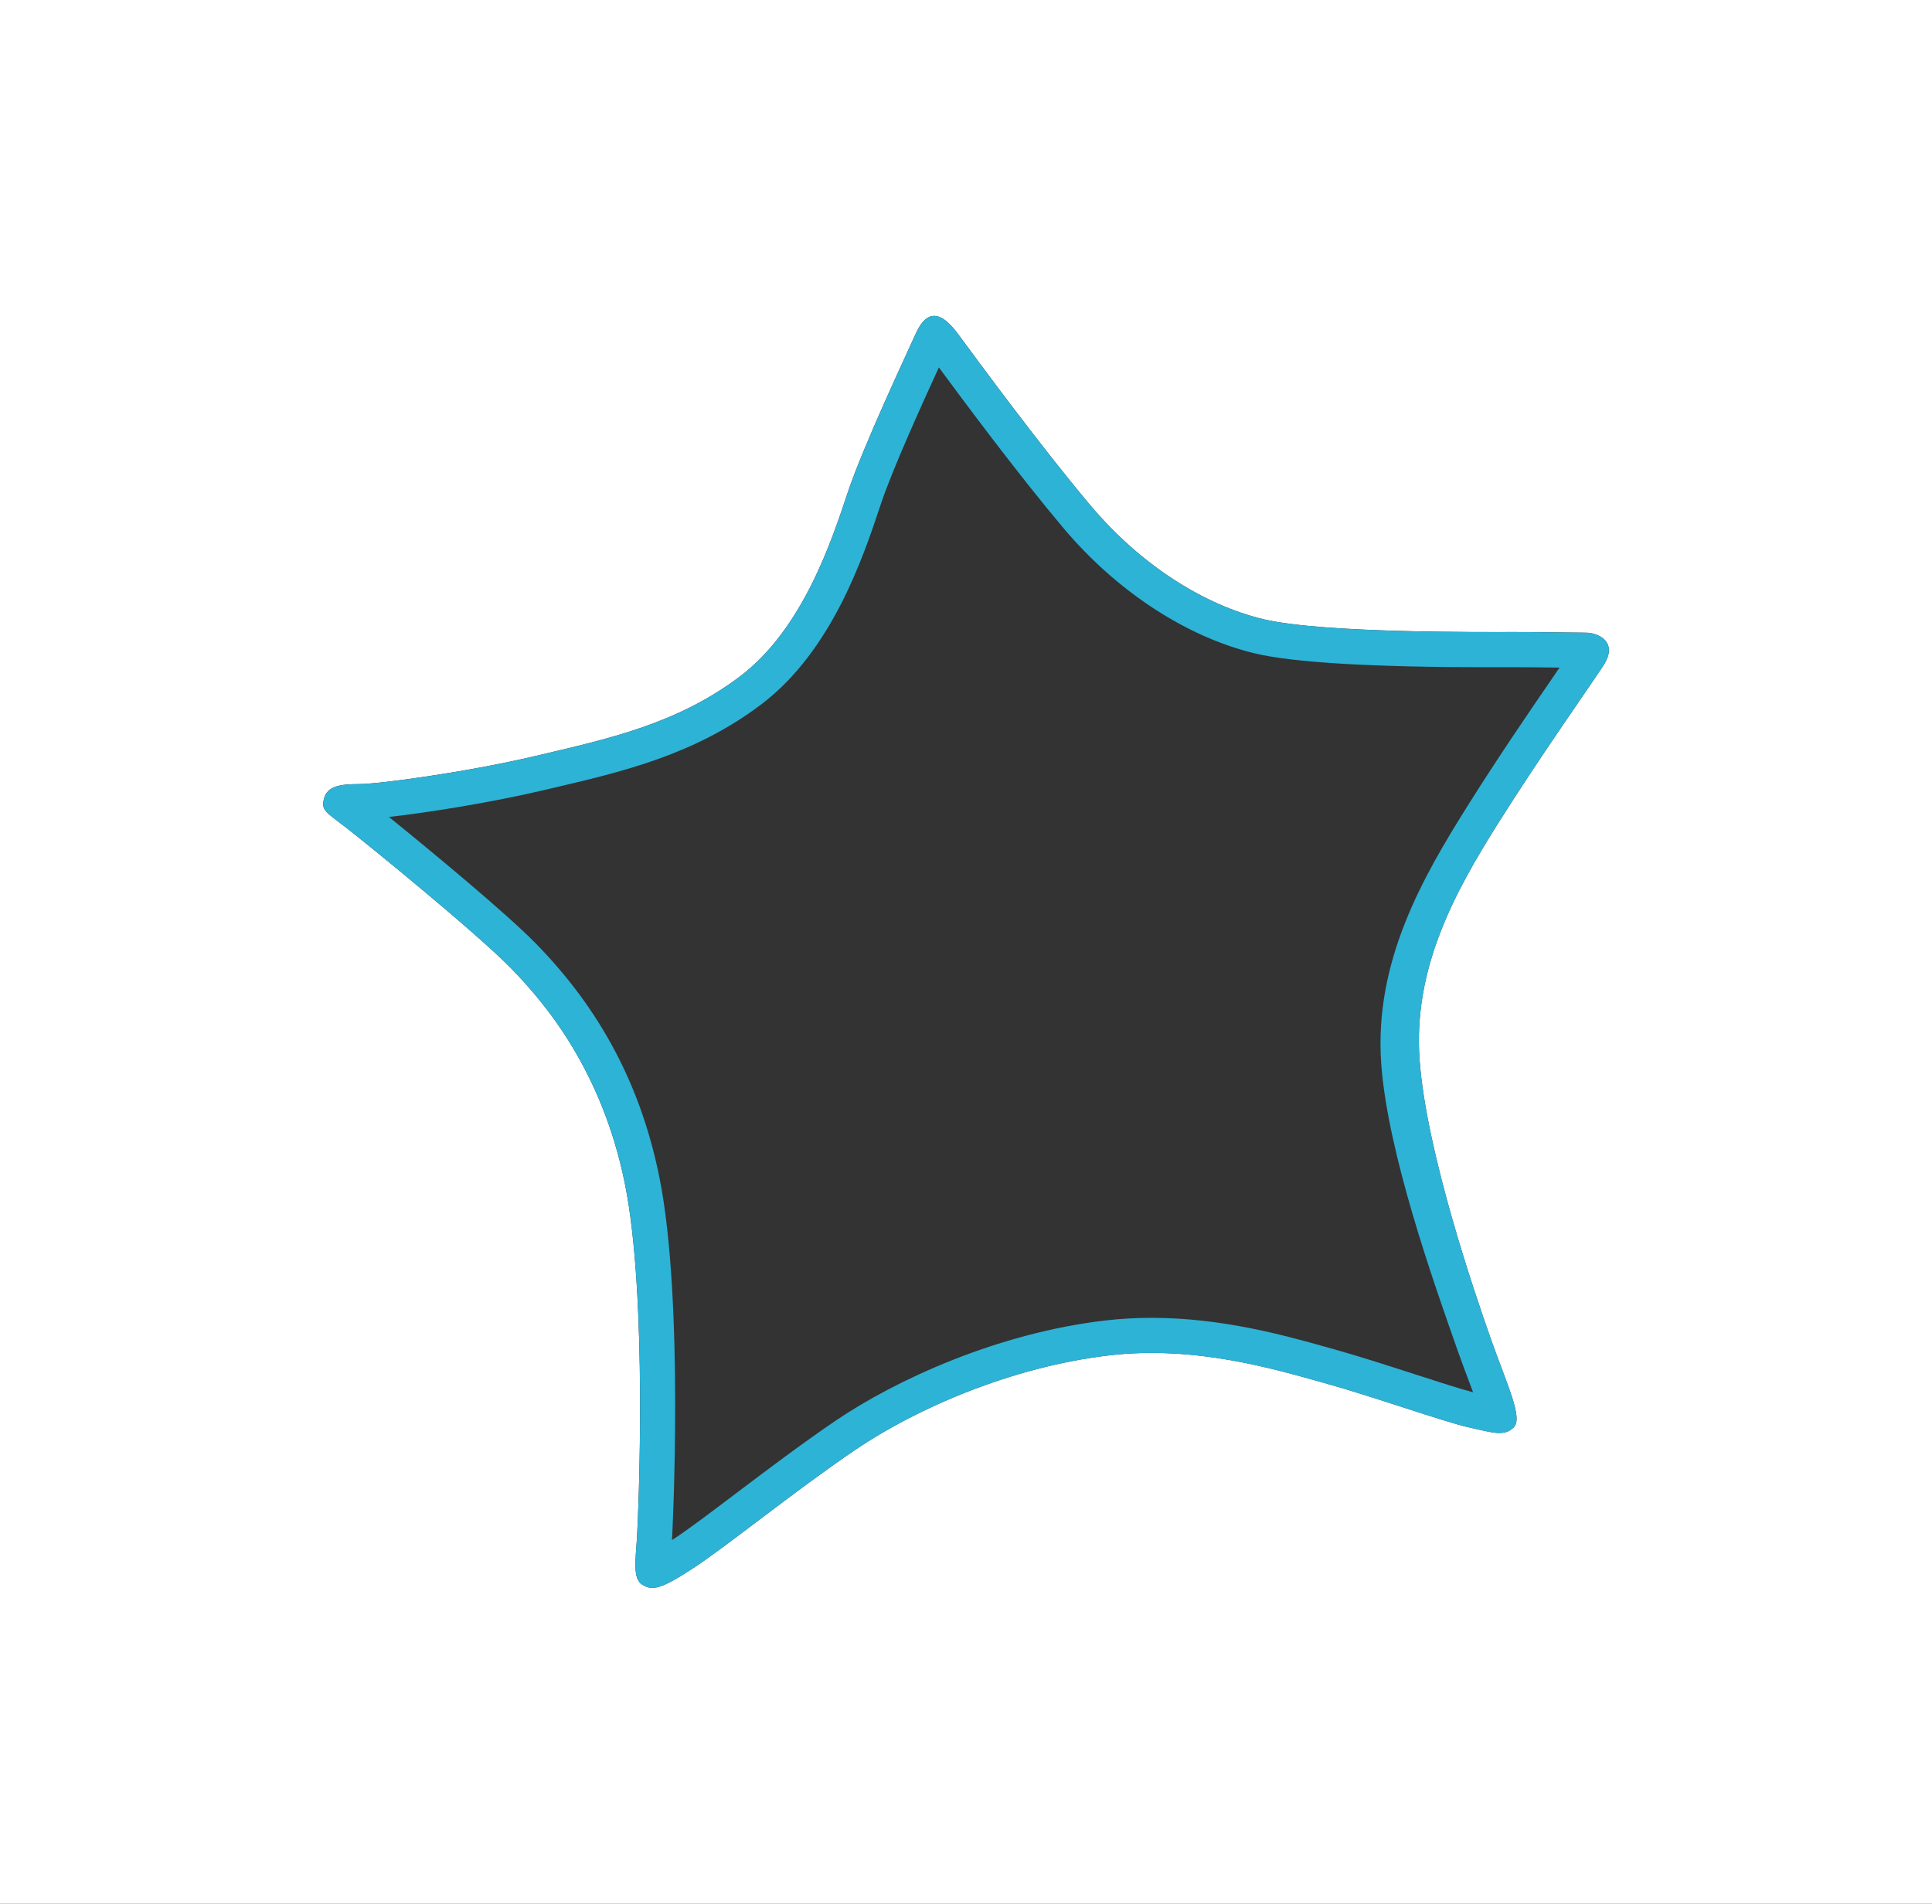
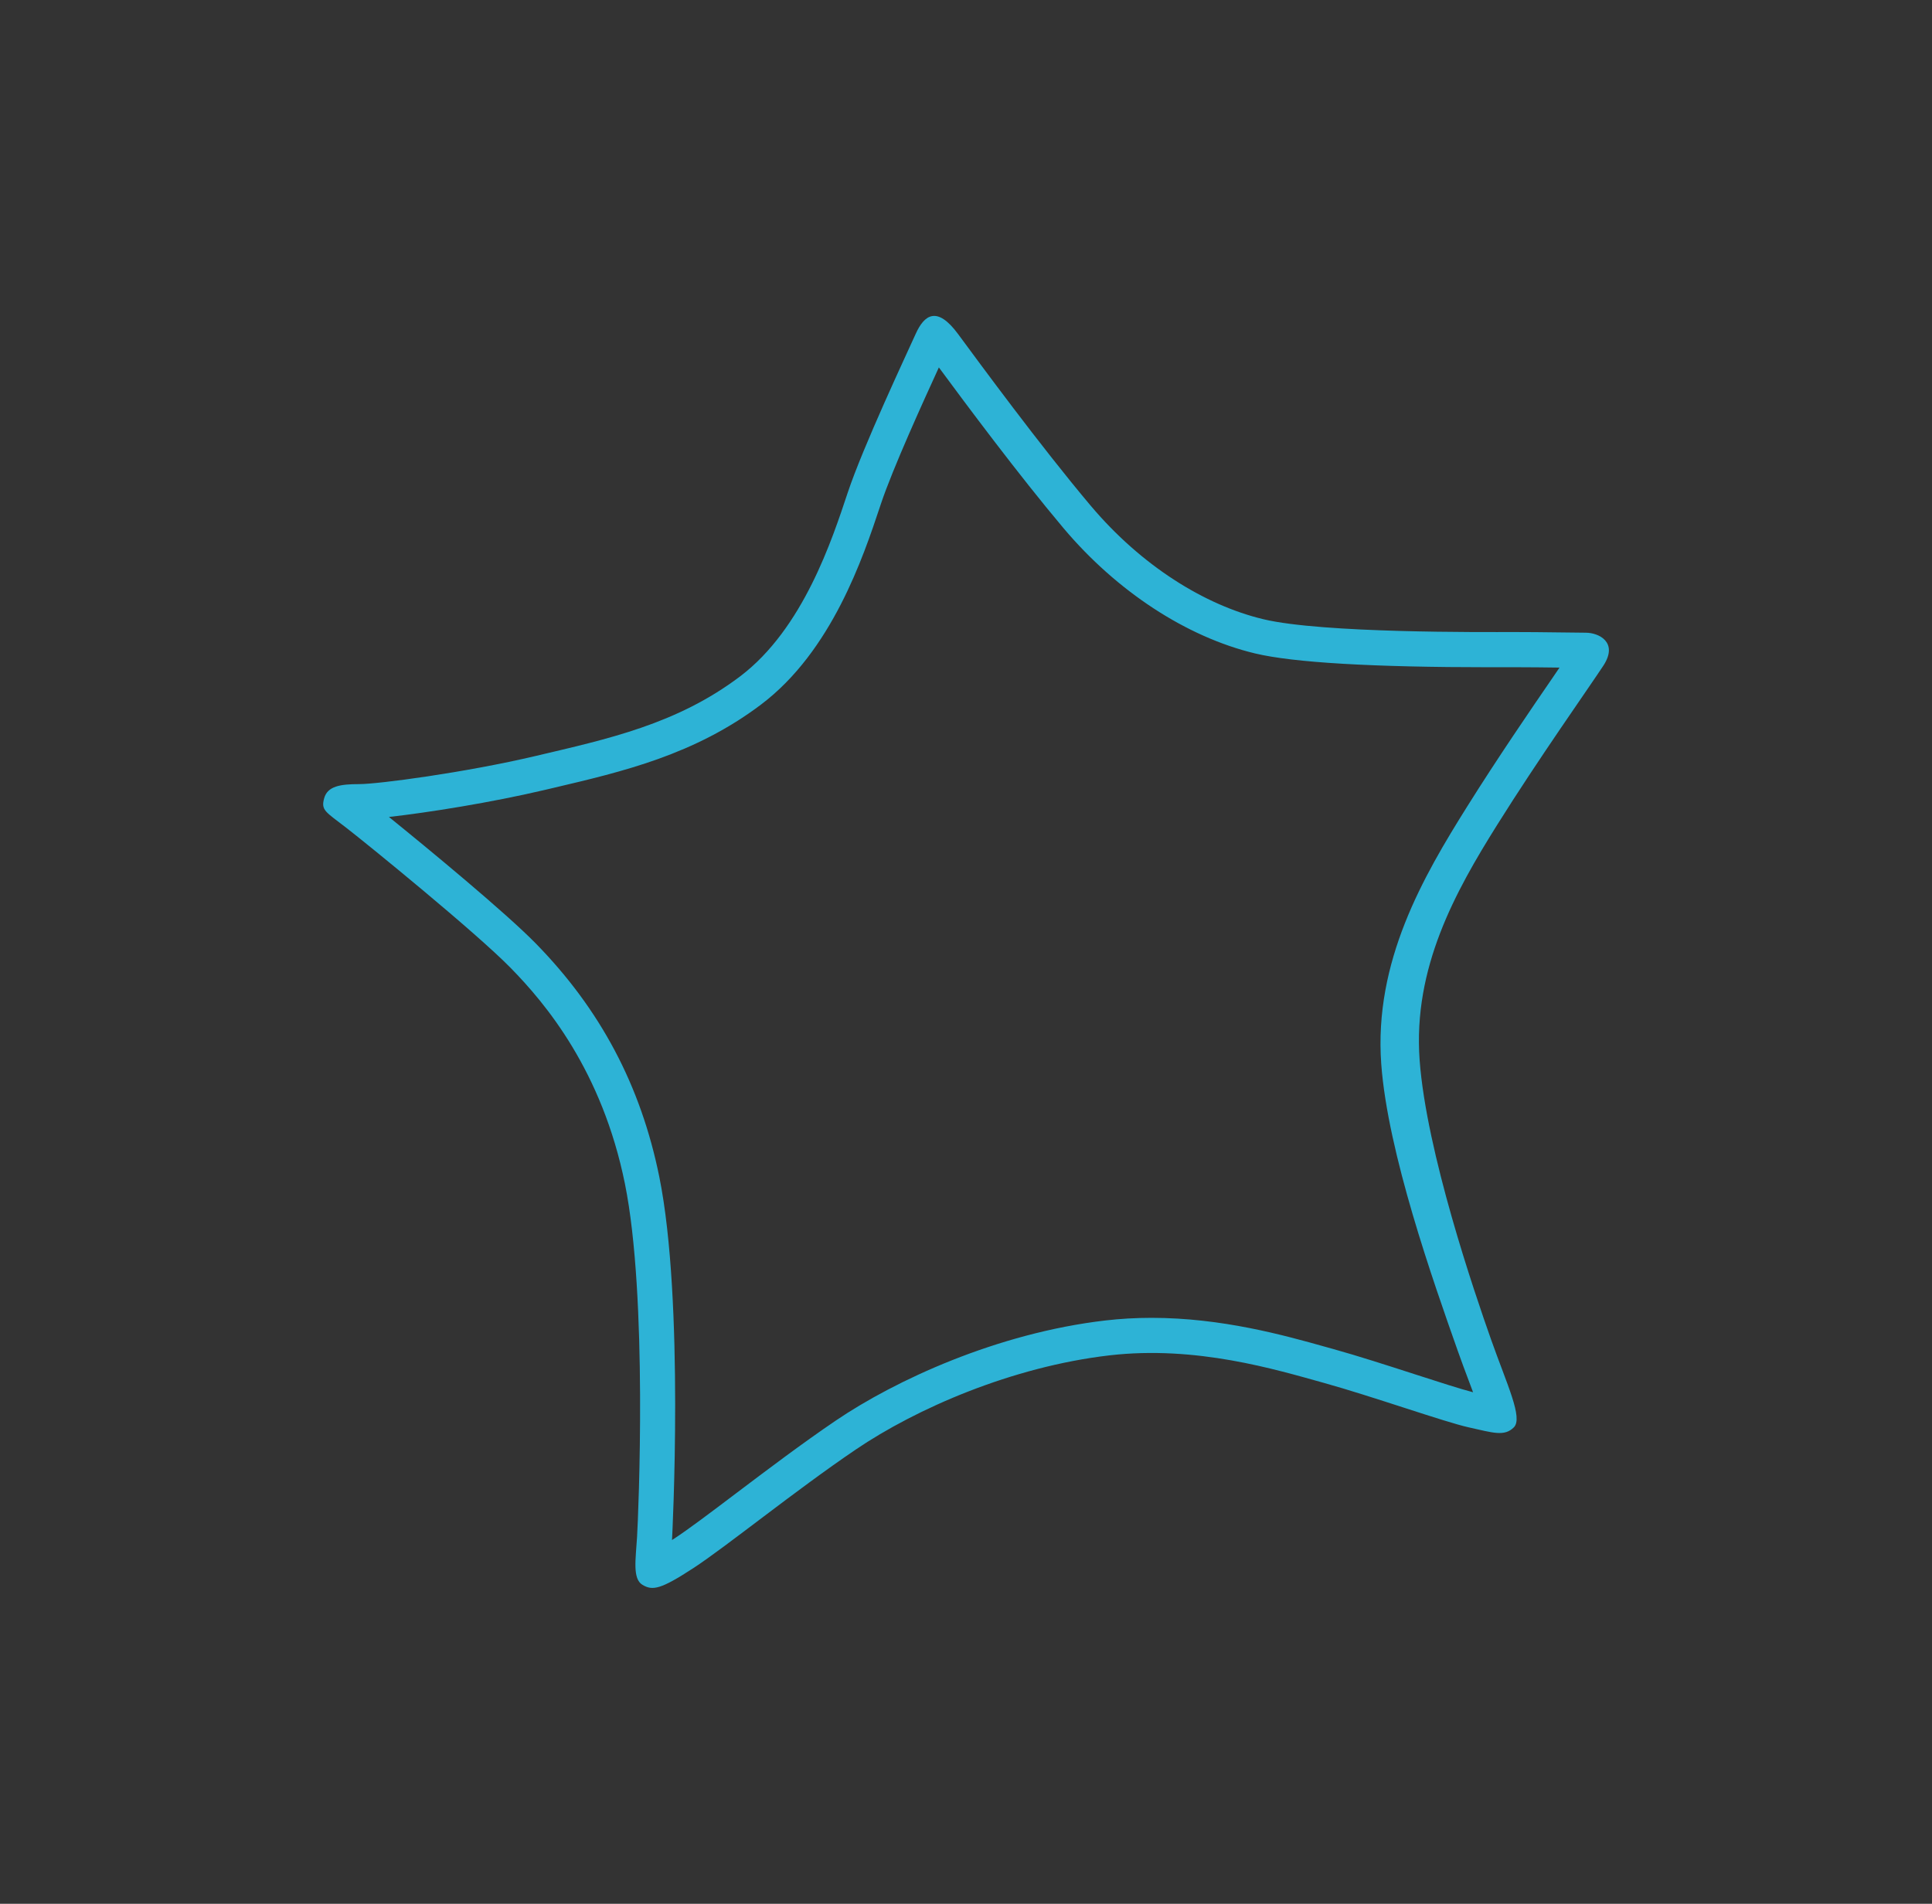
<svg xmlns="http://www.w3.org/2000/svg" version="1.1" id="Layer_1" x="0px" y="0px" viewBox="0 0 549.8 541.82" style="enable-background:new 0 0 549.8 541.82;" xml:space="preserve">
  <rect x="0" y="0" width="549.8" height="541.82" fill="#333333" stroke="none" />
  <style type="text/css"> .st0{fill:none;} .st1{fill:#FFFFFF;} .st2{fill:#2DB3D6;} </style>
  <rect x="639.99" y="364.04" class="st0" width="595.2" height="841.92" />
-   <path class="st1" d="M0,0v541.82h549.8V0H0z M456.26,189.45c-4.4,6.7-18.38,26.43-30.26,45.38c-11.87,18.96-23.94,40.6-22.02,66.83 c1.91,26.23,15.7,66.45,20.3,79.47c4.6,13.02,9.19,22.4,6.51,25.09s-5.94,1.53-12.83,0s-27.38-8.81-41.17-12.64 s-36.38-10.72-61.09-7.85c-27.75,3.23-54.96,15.13-72.19,26.81c-17.23,11.68-36.77,27.57-46.15,33.7 c-9.38,6.13-11.68,6.51-14.55,4.79c-2.87-1.72-1.91-7.28-1.53-13.6c0.38-6.32,3.06-68.36-3.45-100.53s-22.6-51.32-32.55-61.47 c-9.96-10.15-40.79-35.23-46.72-39.83c-5.94-4.6-7.28-4.98-6.32-8.43c0.96-3.45,4.6-4.02,9.96-4.02s30.06-3.26,50.36-8.04 c20.3-4.79,40.02-9,58.02-22.6c18-13.6,26.23-39.06,30.64-52.28c4.4-13.21,16.85-39.64,19.34-45.19c2.49-5.55,6.13-8.04,12.06,0 c5.94,8.04,23.36,31.79,37.72,48.83c14.36,17.04,32.36,28.34,49.21,32.36s62.81,3.64,71.23,3.64s16.85,0.19,20.49,0.19 C454.92,180.07,460.66,182.75,456.26,189.45z" />
  <path class="st2" d="M451.28,180.07c-3.64,0-12.06-0.19-20.49-0.19s-54.38,0.38-71.23-3.64s-34.85-15.32-49.21-32.36 c-14.36-17.04-31.79-40.79-37.72-48.83c-5.94-8.04-9.57-5.55-12.06,0c-2.49,5.55-14.94,31.98-19.34,45.19 c-4.4,13.21-12.64,38.68-30.64,52.28c-18,13.6-37.72,17.81-58.02,22.6c-20.3,4.79-45,8.04-50.36,8.04s-9,0.57-9.96,4.02 c-0.96,3.45,0.38,3.83,6.32,8.43c5.94,4.6,36.77,29.68,46.72,39.83c9.96,10.15,26.04,29.3,32.55,61.47s3.83,94.21,3.45,100.53 c-0.38,6.32-1.34,11.87,1.53,13.6c2.87,1.72,5.17,1.34,14.55-4.79c9.38-6.13,28.91-22.02,46.15-33.7 c17.23-11.68,44.44-23.58,72.19-26.81c24.7-2.87,47.3,4.02,61.09,7.85s34.28,11.11,41.17,12.64s10.15,2.68,12.83,0 s-1.91-12.06-6.51-25.09c-4.6-13.02-18.38-53.23-20.3-79.47c-1.91-26.23,10.15-47.87,22.02-66.83 c11.87-18.96,25.85-38.68,30.26-45.38C460.66,182.75,454.92,180.07,451.28,180.07z M442.01,192.63 c-6.36,9.27-15.96,23.29-24.48,36.9c-12.5,19.95-26.59,44.11-24.46,73.29c1.84,25.25,14.79,61.84,21.78,81.65 c1.06,3.01,2.13,5.85,3.07,8.35c0.41,1.1,0.85,2.26,1.28,3.42c-3.48-0.89-10.24-3.07-16.79-5.19c-7.52-2.43-16.04-5.18-22.95-7.1 l-2.3-0.64c-11.73-3.29-29.46-8.25-49.44-8.25c-4.47,0-8.9,0.25-13.18,0.75c-30.84,3.59-59.81,17.05-76.65,28.46 c-9.54,6.47-19.59,14.06-28.46,20.76c-7.26,5.49-13.54,10.23-17.55,12.85c-0.22,0.15-0.44,0.29-0.65,0.42 c0.01-0.08,0.01-0.17,0.02-0.25c0.04-0.66,3.53-67.76-3.63-103.12c-5.25-25.94-16.77-47.68-35.22-66.49 c-8.68-8.85-30.66-26.99-41.72-35.93c11.08-1.24,29.17-4.12,44.15-7.65l2.6-0.61c19.78-4.65,40.24-9.45,59.15-23.74 c20.16-15.22,29.07-41.99,33.86-56.37l0.24-0.72c3.38-10.13,12.2-29.47,16.5-38.85c7.69,10.42,22.64,30.51,35.49,45.77 c15.17,18,35.05,30.99,54.54,35.64c10.9,2.6,33.41,3.92,66.91,3.92c1.8,0,6.65-0.01,6.65-0.01c4.6,0,9.19,0.06,13.03,0.11 C443.25,190.82,442.65,191.7,442.01,192.63z" />
</svg>